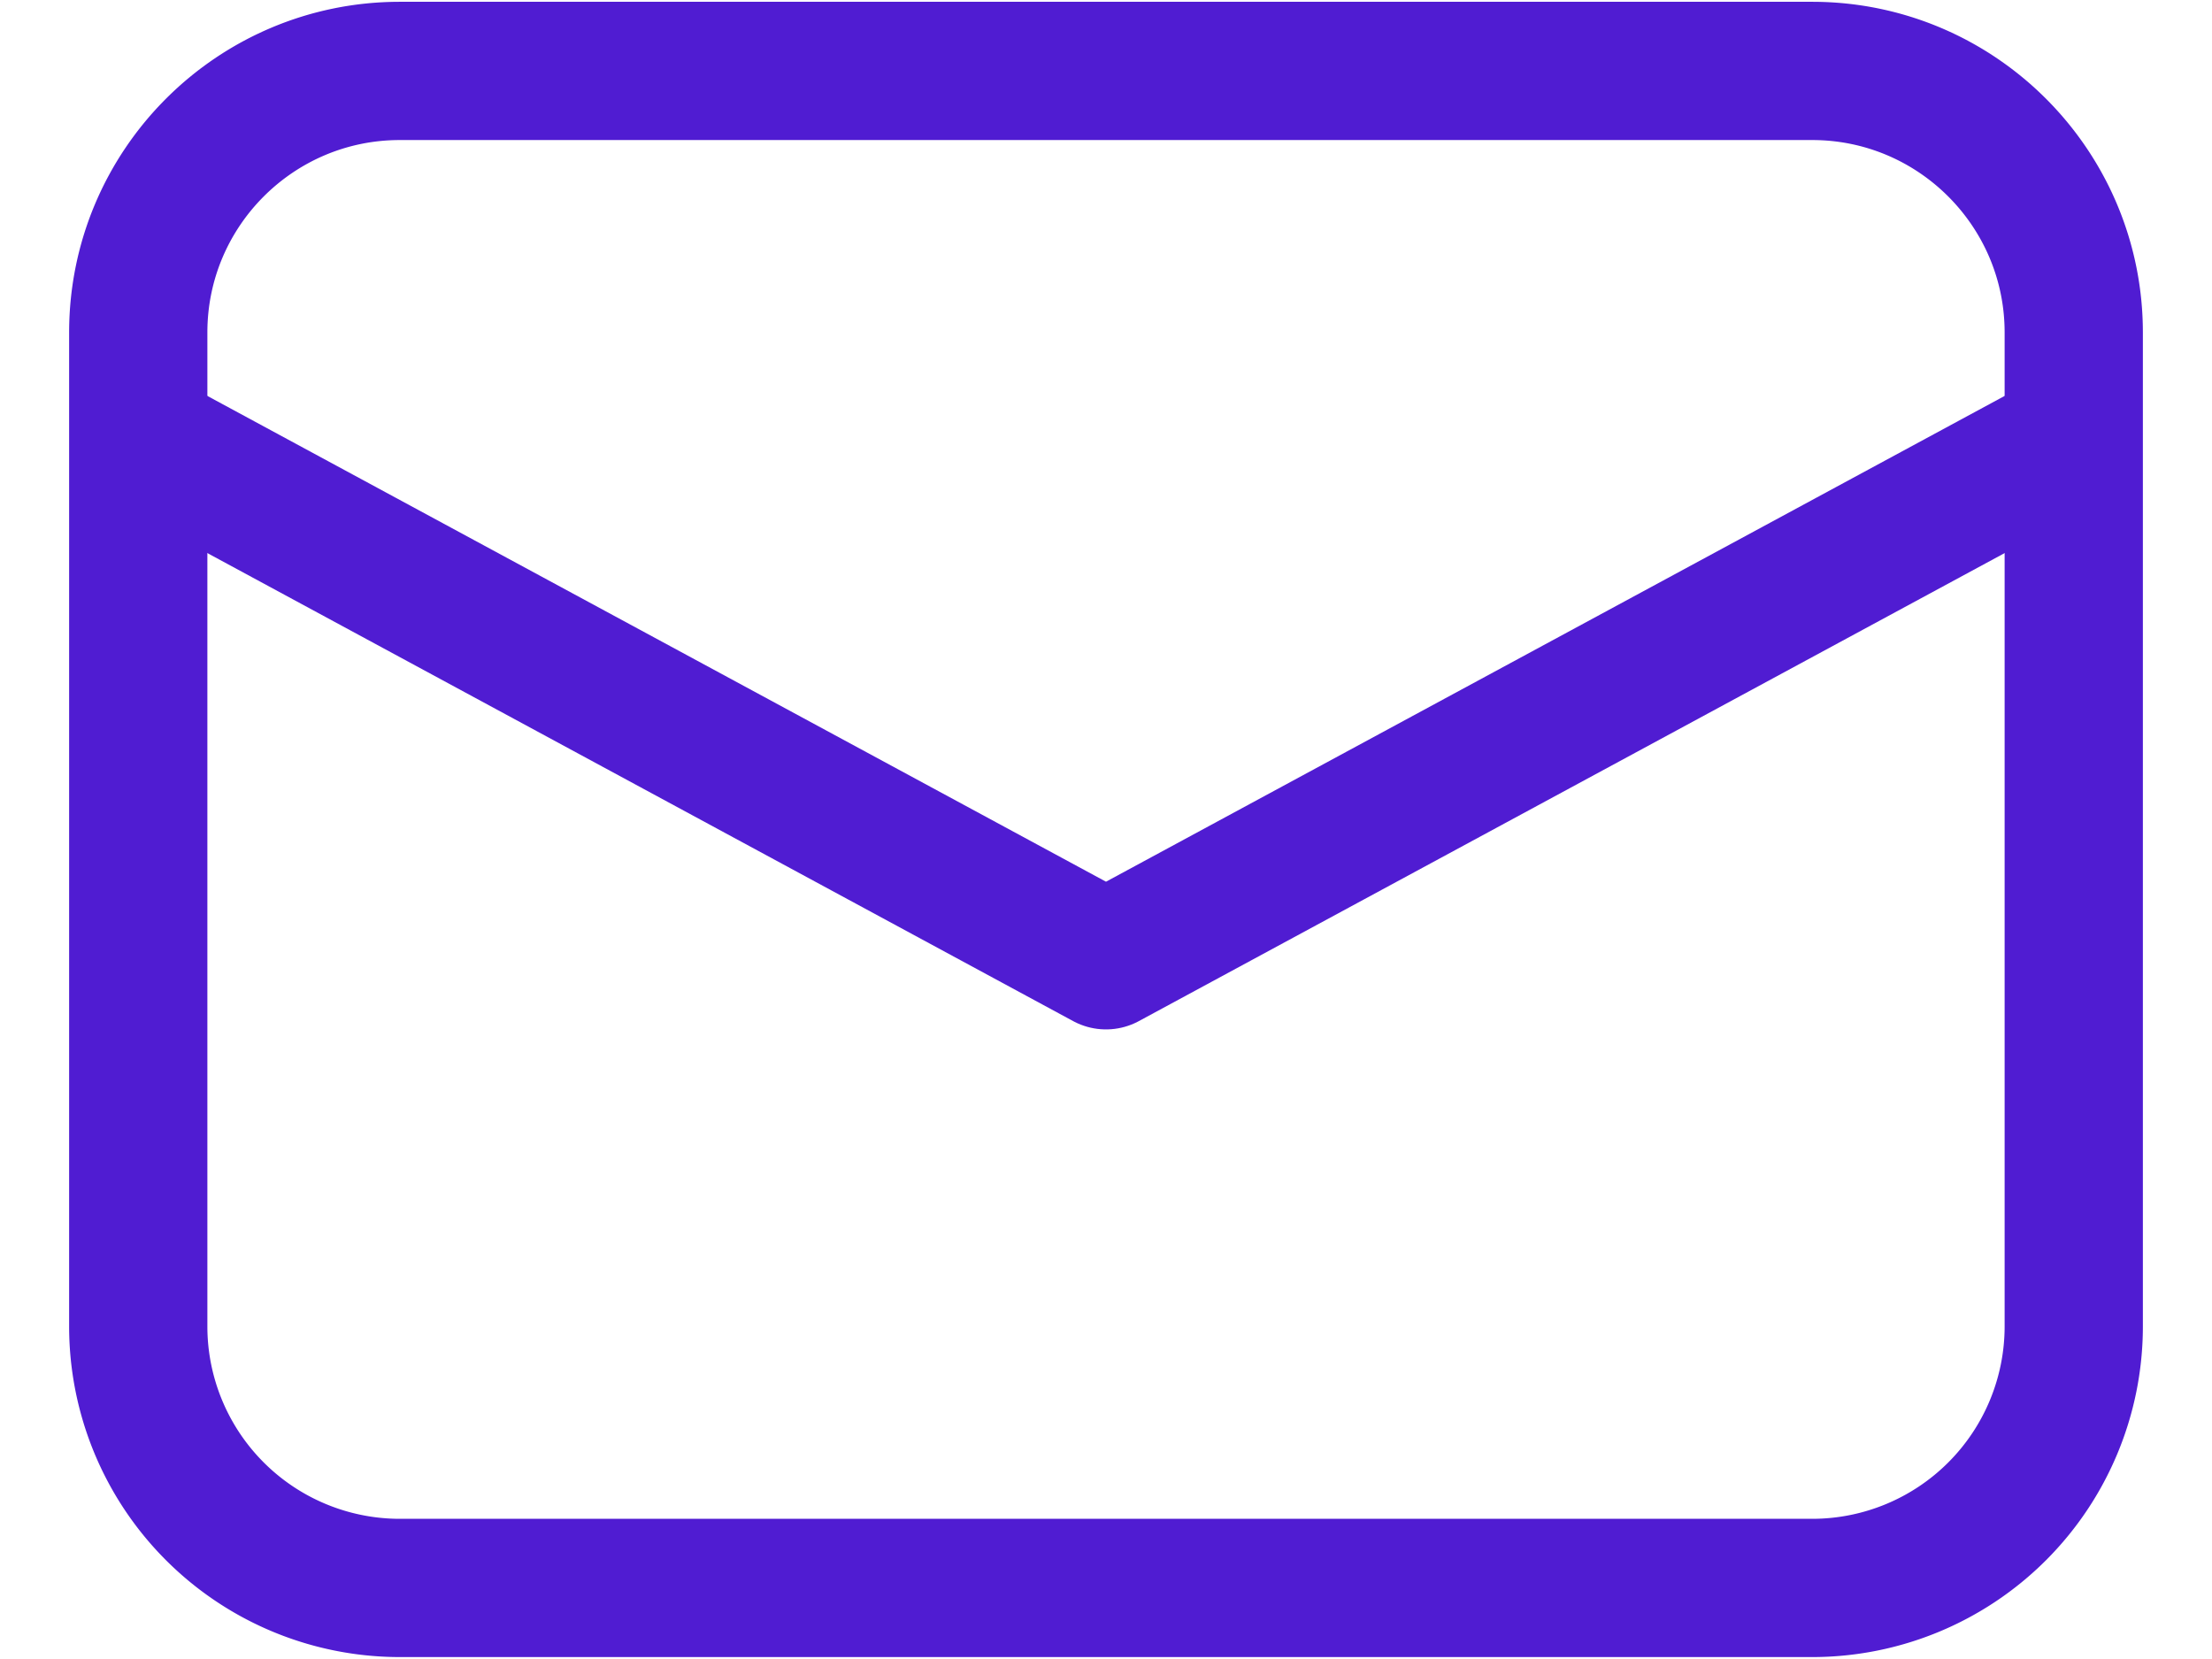
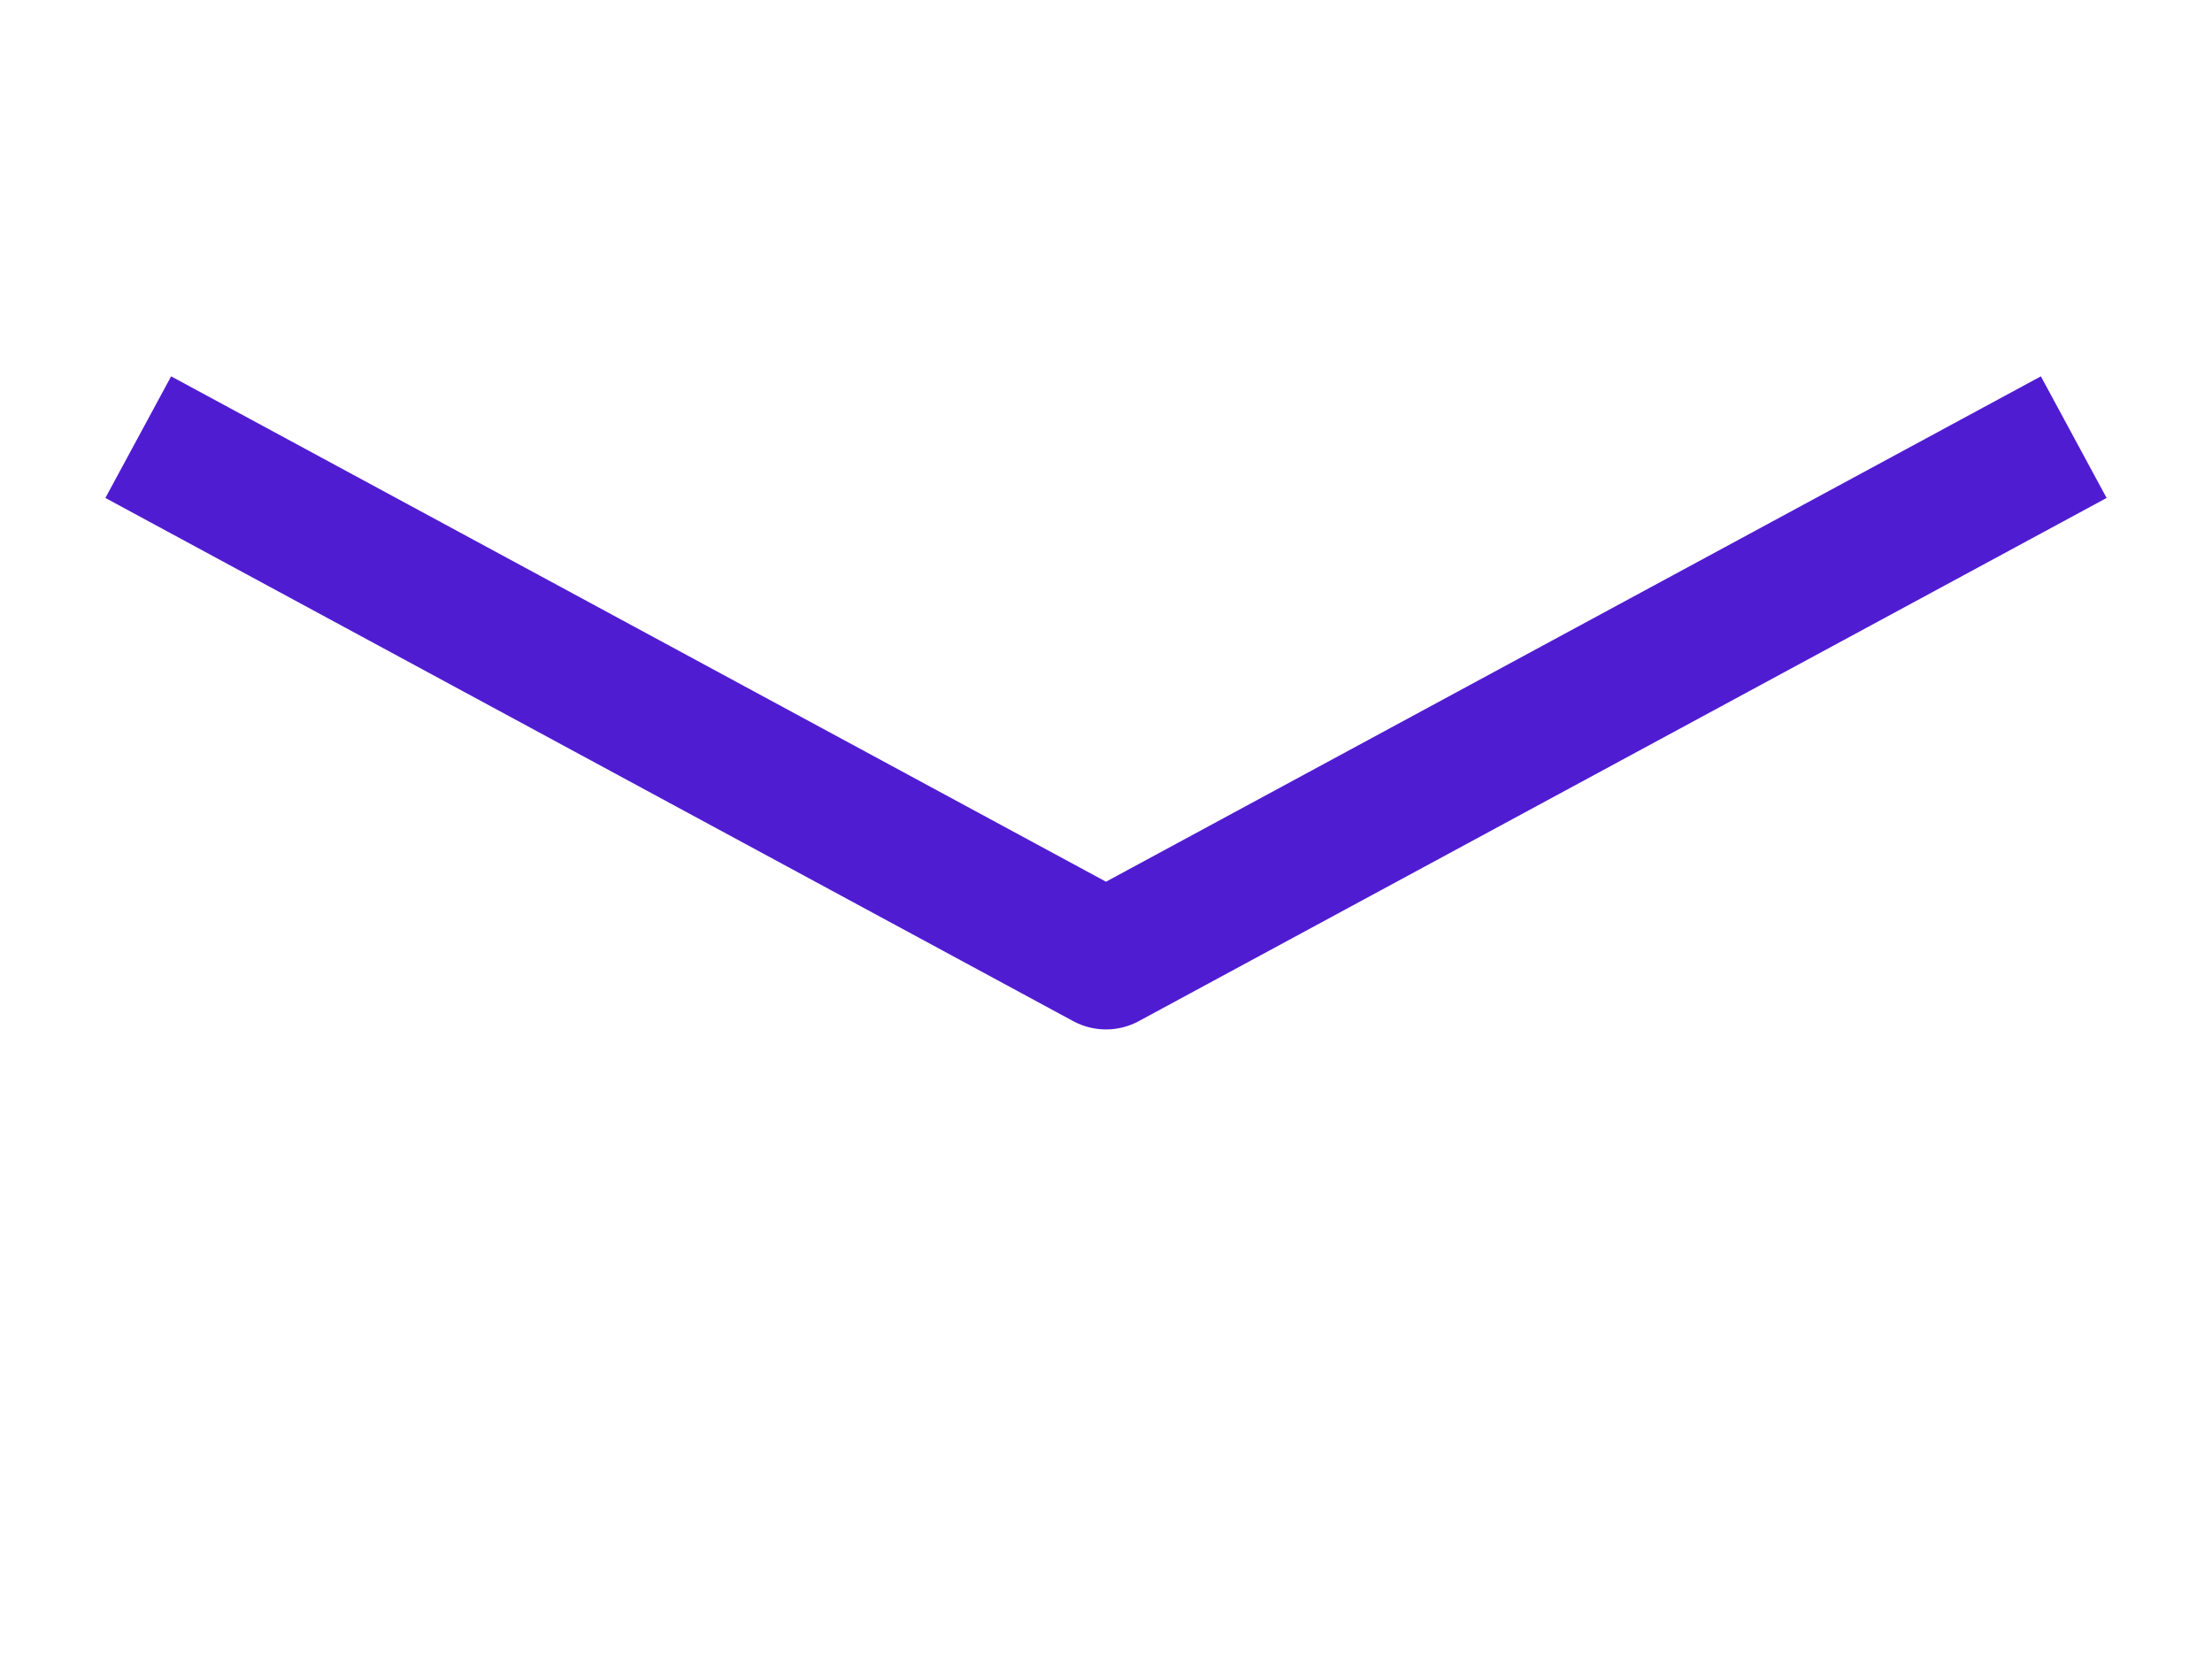
<svg xmlns="http://www.w3.org/2000/svg" width="16" height="12" viewBox="0 0 16 12">
  <g stroke="#501CD2" fill="none" fill-rule="evenodd">
-     <path d="M13.108 11.486H2.892A1.892 1.892 0 0 1 1 9.594V2.405C1 1.361 1.847.513 2.892.513h10.216C14.152.513 15 1.361 15 2.405v7.19a1.892 1.892 0 0 1-1.892 1.891z" />
    <path stroke-linejoin="round" d="m1 3.162 7 3.784 7-3.784" />
  </g>
</svg>